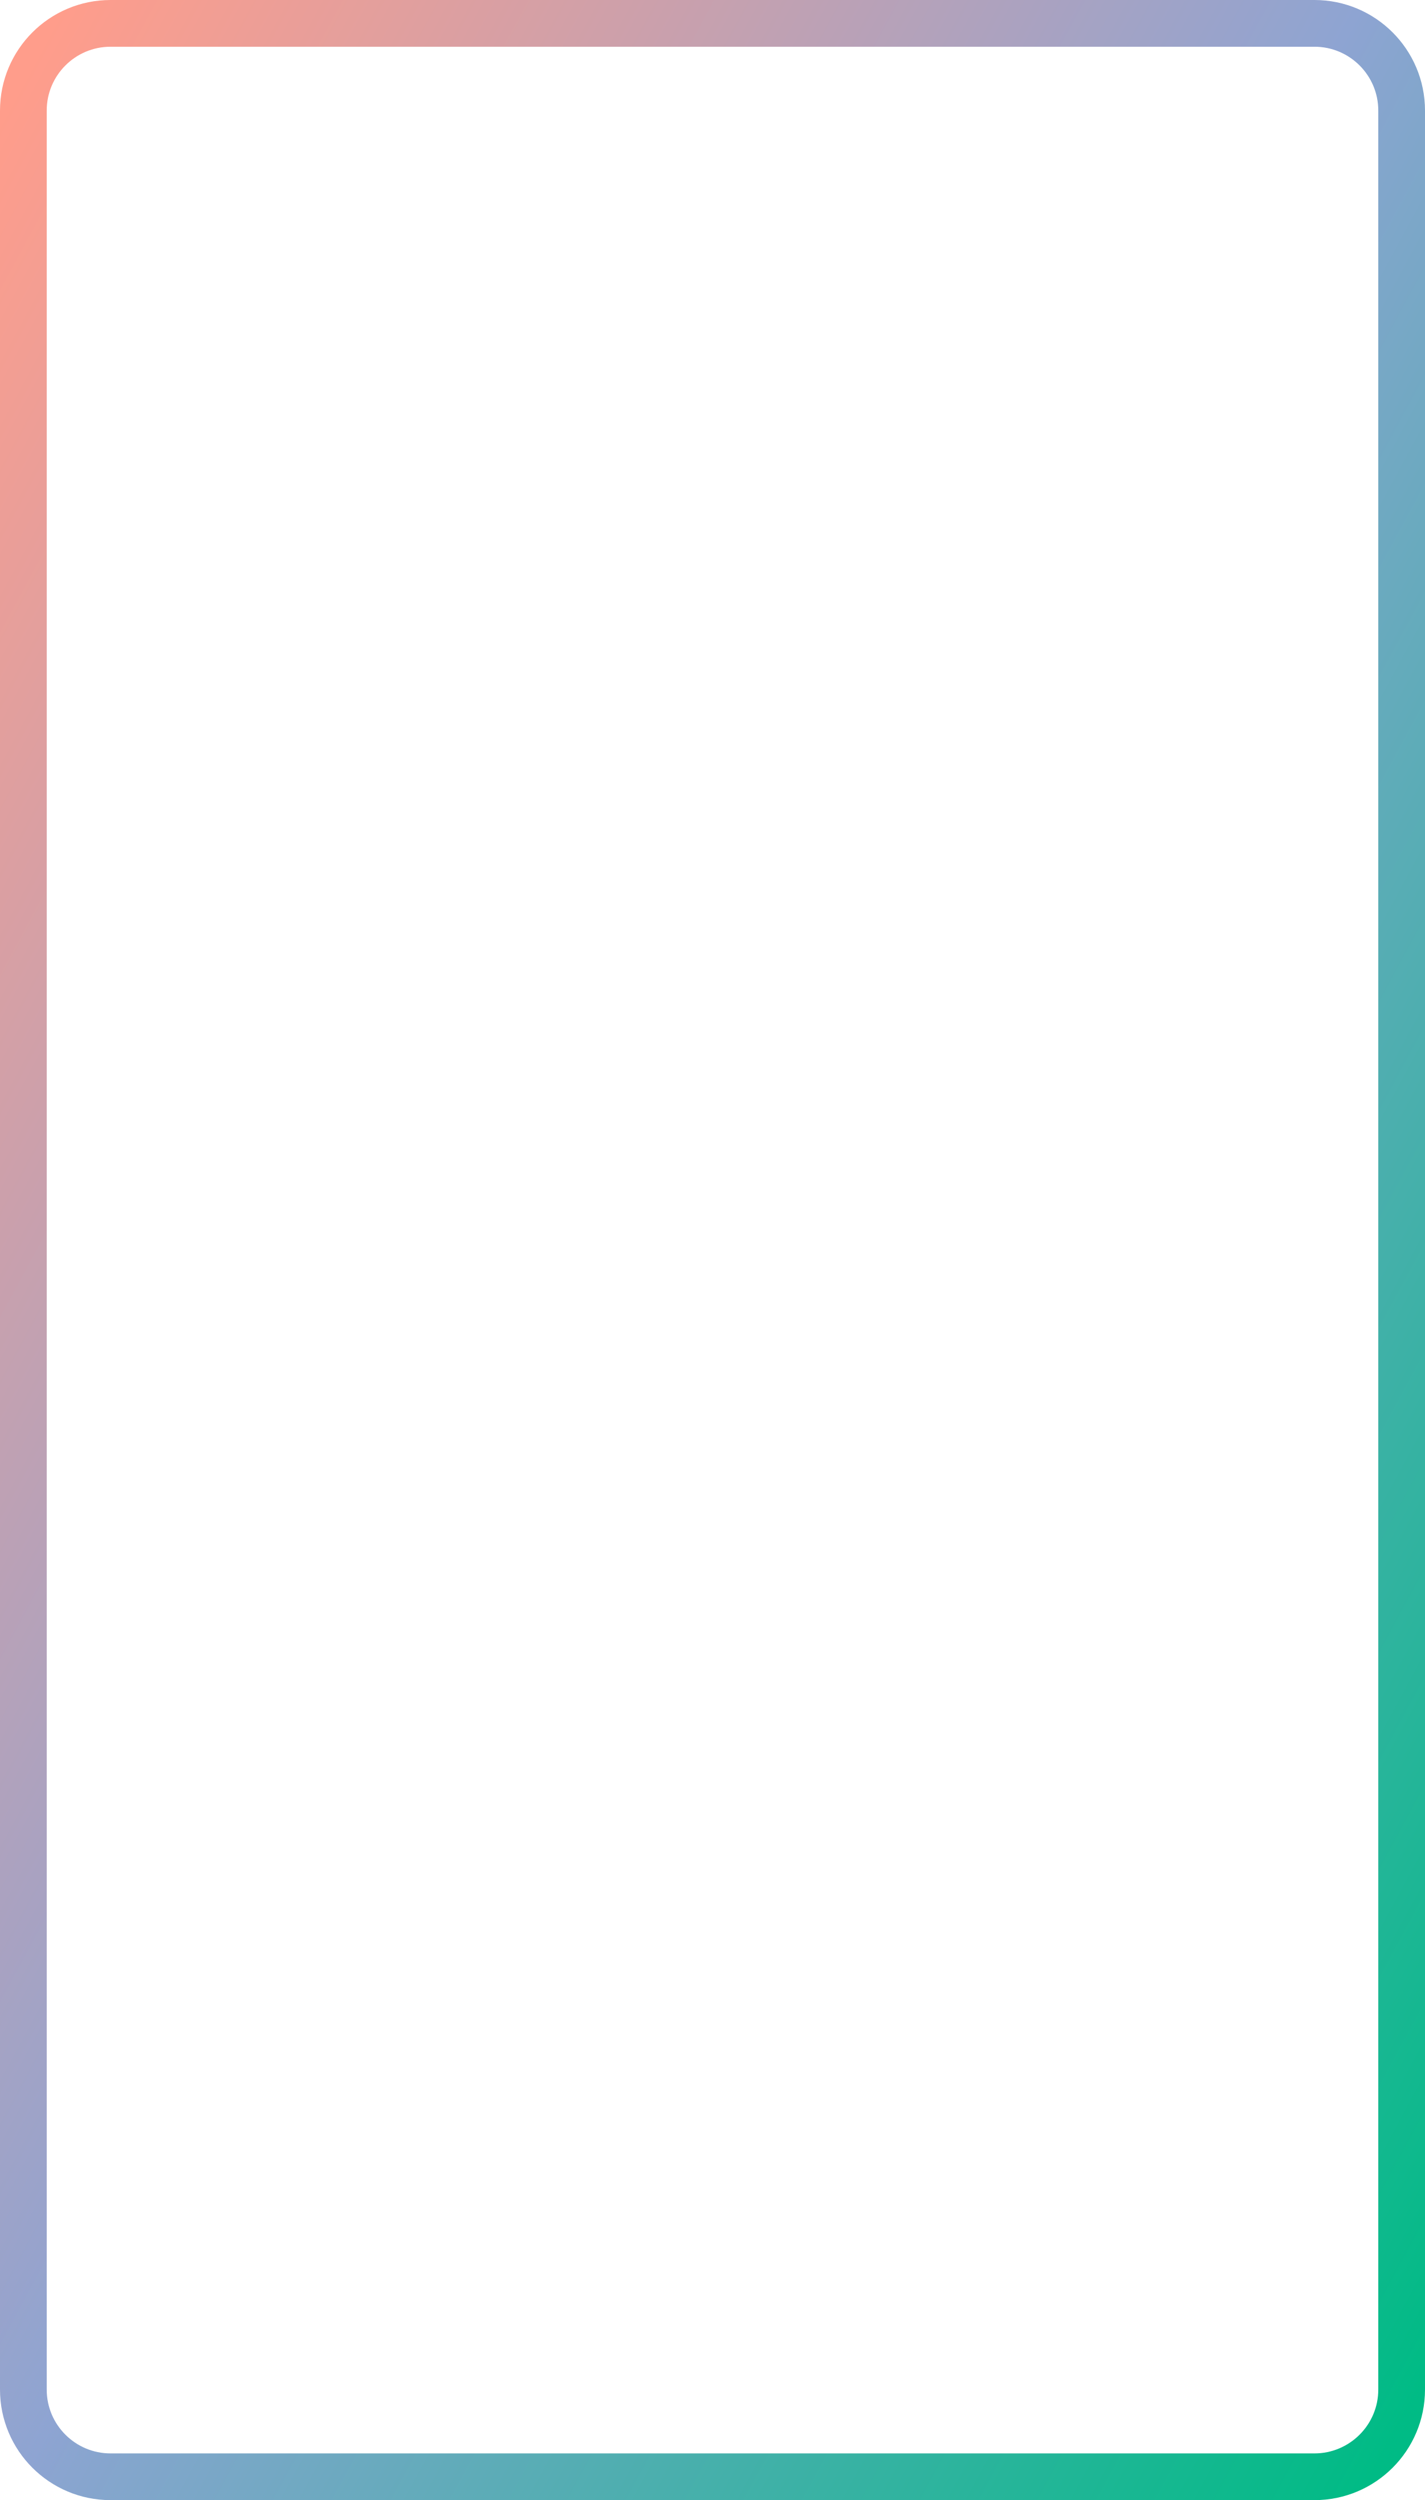
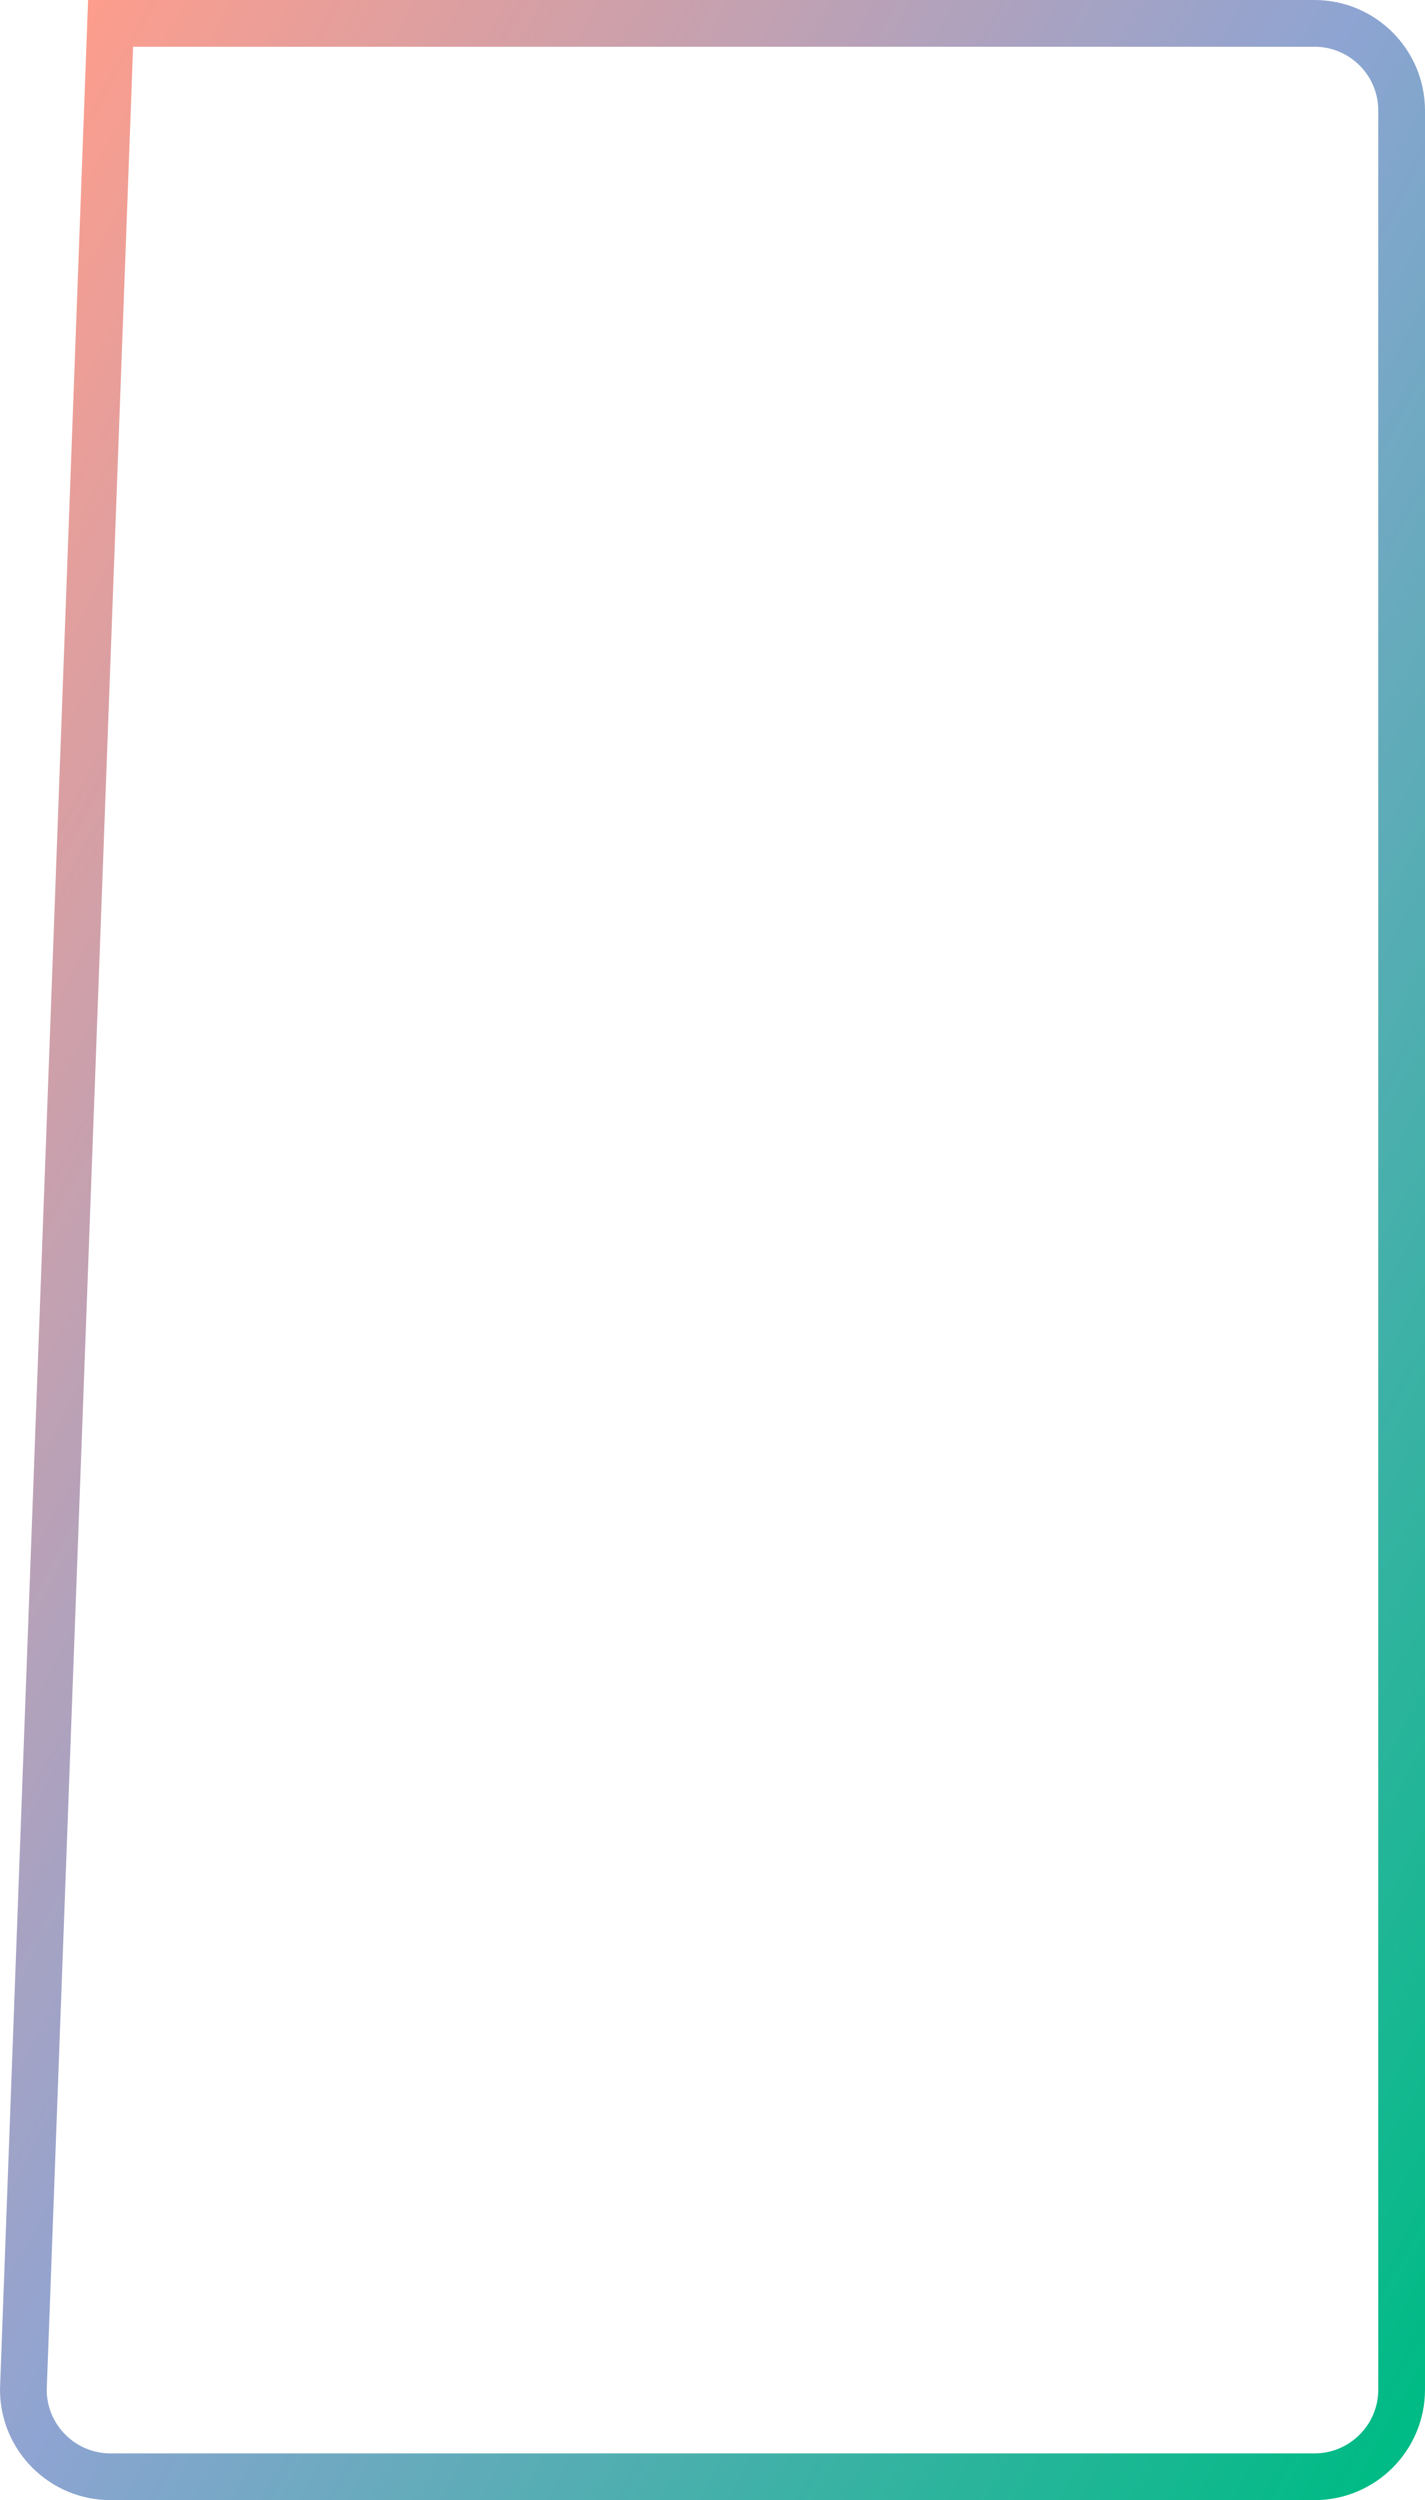
<svg xmlns="http://www.w3.org/2000/svg" width="244" height="428" viewBox="0 0 244 428" fill="none">
-   <path d="M225.063 4H18.937C10.687 4 4 10.684 4 18.929L4 409.071C4 417.316 10.687 424 18.937 424H225.063C233.312 424 240 417.316 240 409.071V18.929C240 10.684 233.312 4 225.063 4Z" stroke="url(#paint0_linear_2024_7)" stroke-width="8" />
+   <path d="M225.063 4H18.937L4 409.071C4 417.316 10.687 424 18.937 424H225.063C233.312 424 240 417.316 240 409.071V18.929C240 10.684 233.312 4 225.063 4Z" stroke="url(#paint0_linear_2024_7)" stroke-width="8" />
  <defs>
    <linearGradient id="paint0_linear_2024_7" x1="7.891" y1="5.858" x2="358.69" y2="196.056" gradientUnits="userSpaceOnUse">
      <stop stop-color="#FF9D8B" />
      <stop offset="0.49" stop-color="#8EA4D2" />
      <stop offset="1" stop-color="#00BB85" />
    </linearGradient>
  </defs>
</svg>